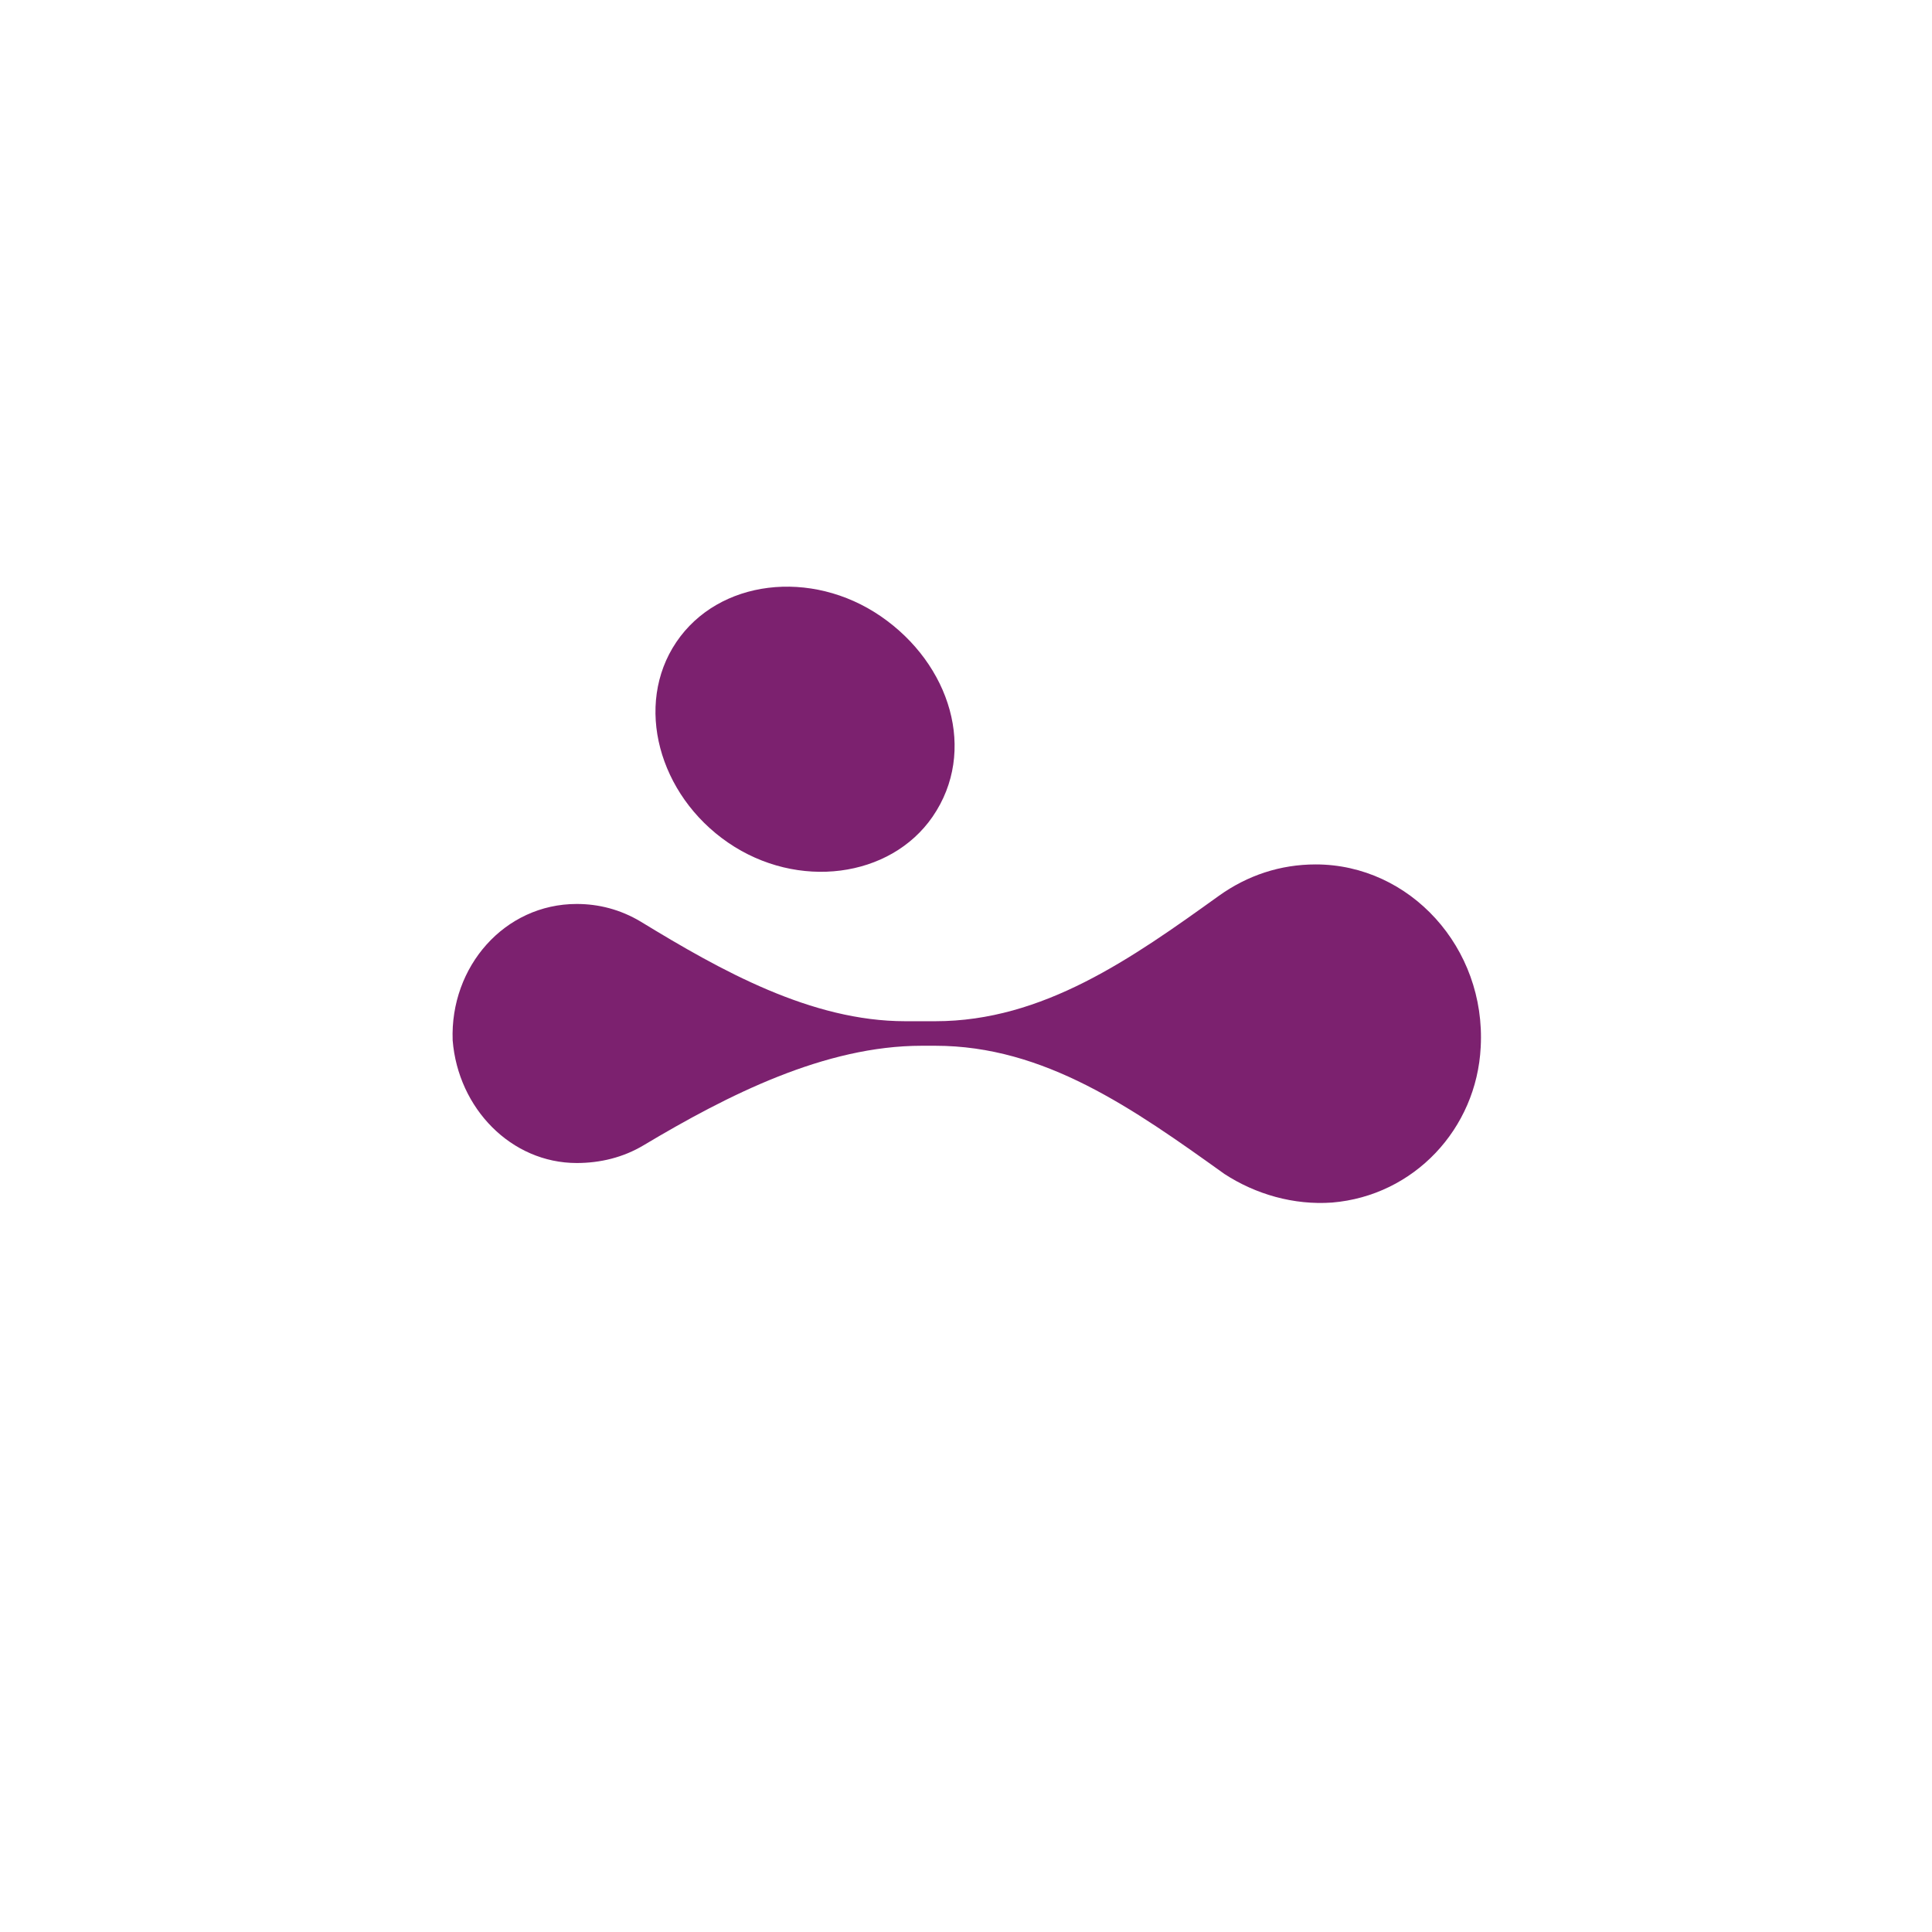
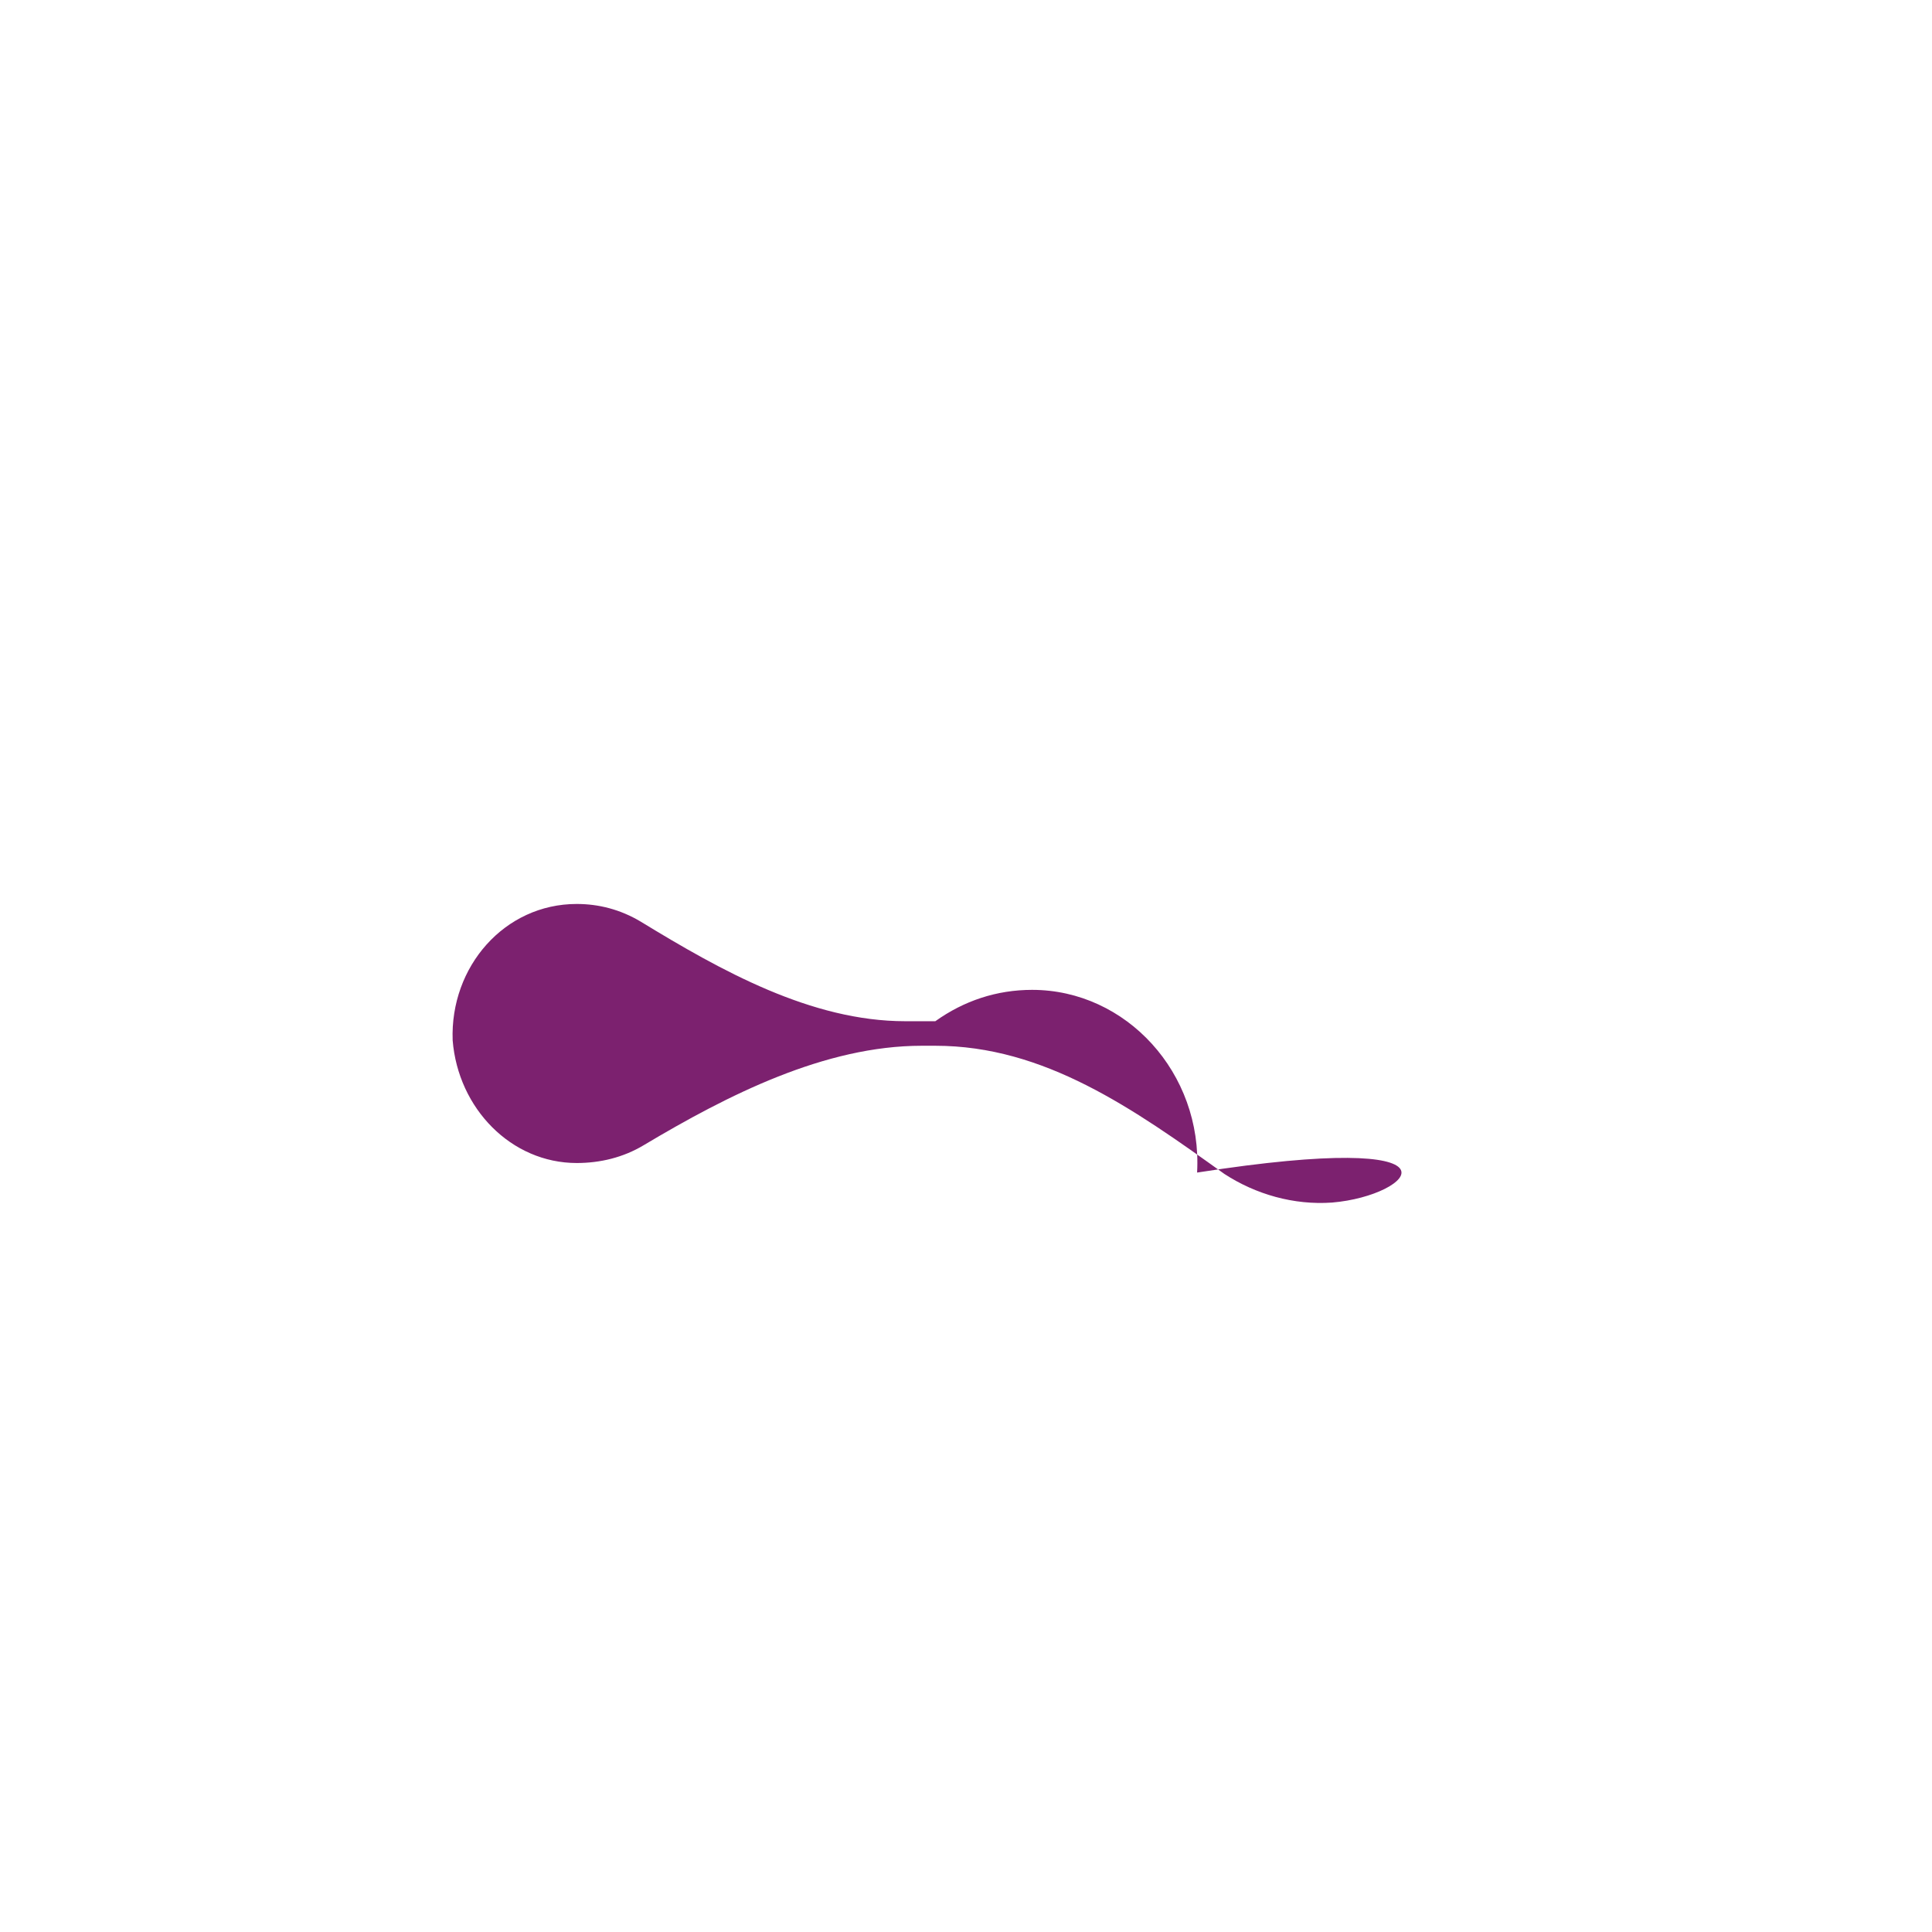
<svg xmlns="http://www.w3.org/2000/svg" id="Слой_1" x="0px" y="0px" viewBox="0 0 141.7 141.7" style="enable-background:new 0 0 141.7 141.7;" xml:space="preserve">
  <style type="text/css"> .st0{fill:#7C216F;} </style>
  <g>
-     <path class="st0" d="M68.4,59.9c-3.1,4.5-9.9,5.4-15,1.9s-6.9-10.1-3.8-14.7s9.9-5.4,15-1.9S71.7,55.1,68.4,59.9z" />
-     <path class="st0" d="M97.7,88.2c-2.8,0.2-5.6-0.6-7.9-2.1c-6.7-4.8-13.2-9.4-21.2-9.4h-1c-7.1,0-14.2,3.6-20.4,7.3 c-1.5,0.9-3.2,1.3-4.9,1.3c-4.8,0-8.7-4-9.1-9c-0.2-5.4,3.8-10,9.1-10c1.6,0,3.2,0.4,4.7,1.3c5.9,3.6,12.5,7.3,19.4,7.3h2.2 c7.9,0,14.4-4.6,20.8-9.2c2.1-1.5,4.5-2.3,7.1-2.3c6.9,0,12.5,6.1,12.1,13.4C108.3,82.8,103.7,87.7,97.7,88.2z" />
+     <path class="st0" d="M97.7,88.2c-2.8,0.2-5.6-0.6-7.9-2.1c-6.7-4.8-13.2-9.4-21.2-9.4h-1c-7.1,0-14.2,3.6-20.4,7.3 c-1.5,0.9-3.2,1.3-4.9,1.3c-4.8,0-8.7-4-9.1-9c-0.2-5.4,3.8-10,9.1-10c1.6,0,3.2,0.4,4.7,1.3c5.9,3.6,12.5,7.3,19.4,7.3h2.2 c2.1-1.5,4.5-2.3,7.1-2.3c6.9,0,12.5,6.1,12.1,13.4C108.3,82.8,103.7,87.7,97.7,88.2z" />
  </g>
</svg>